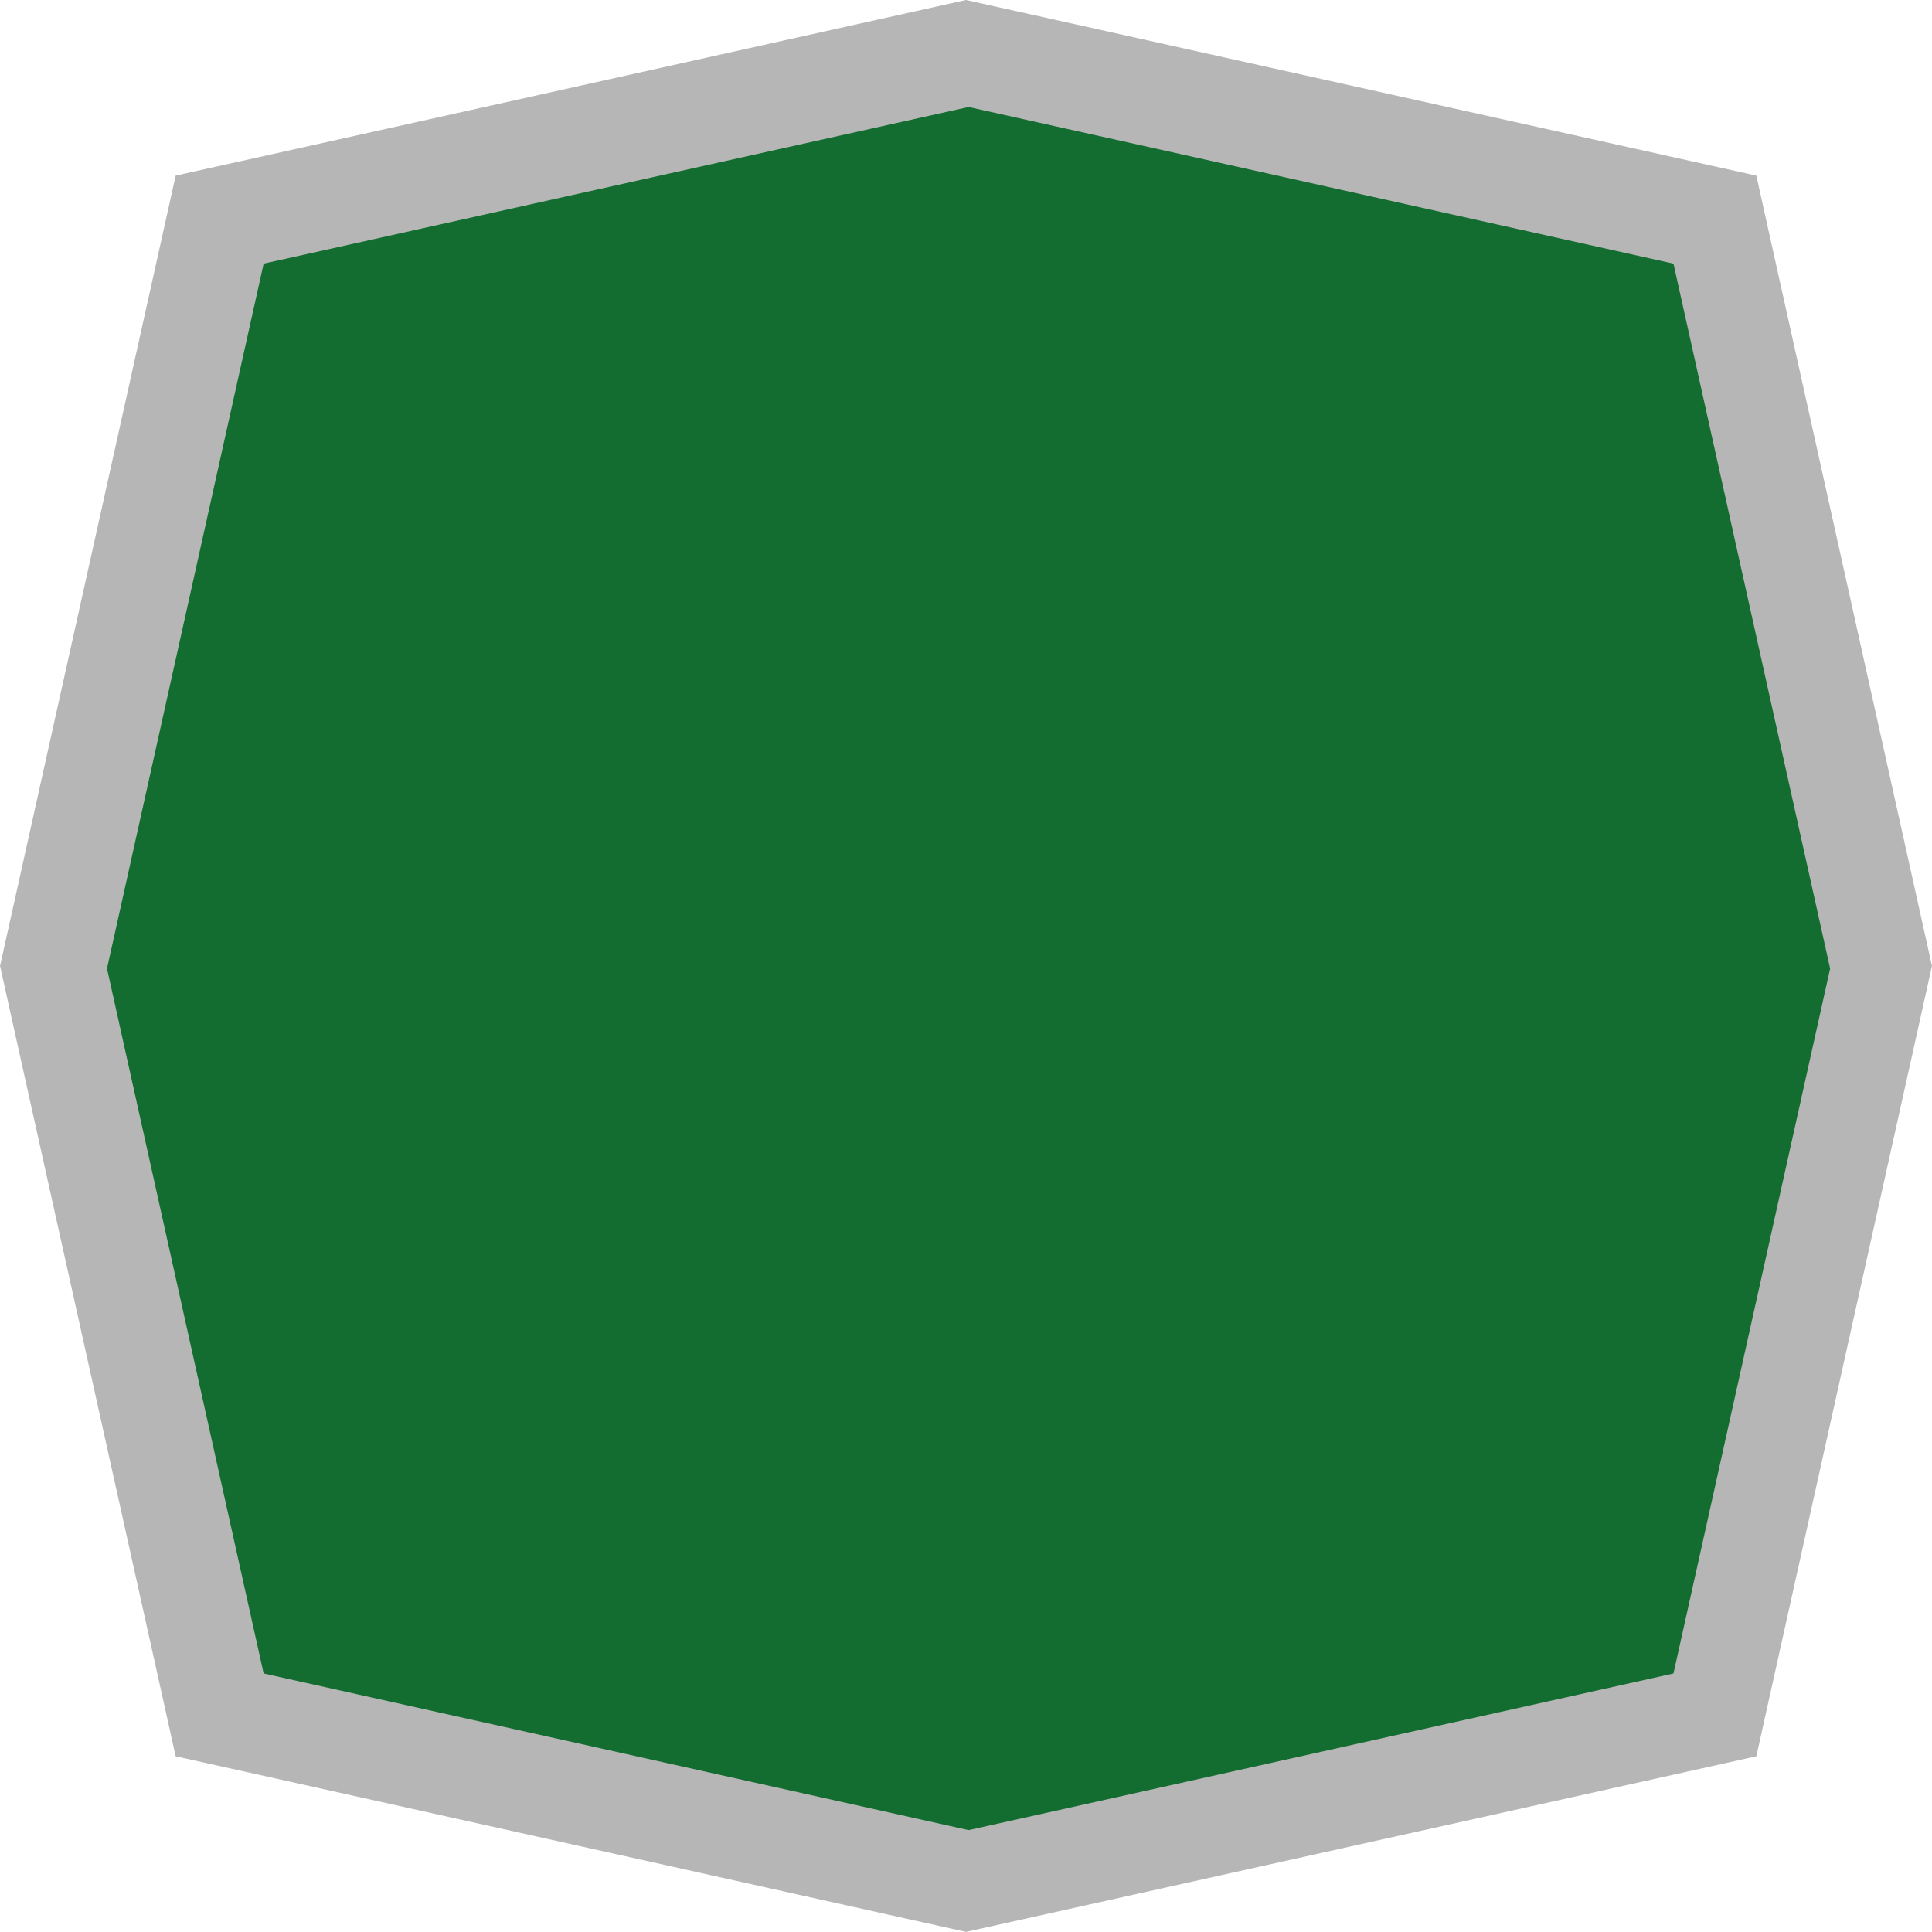
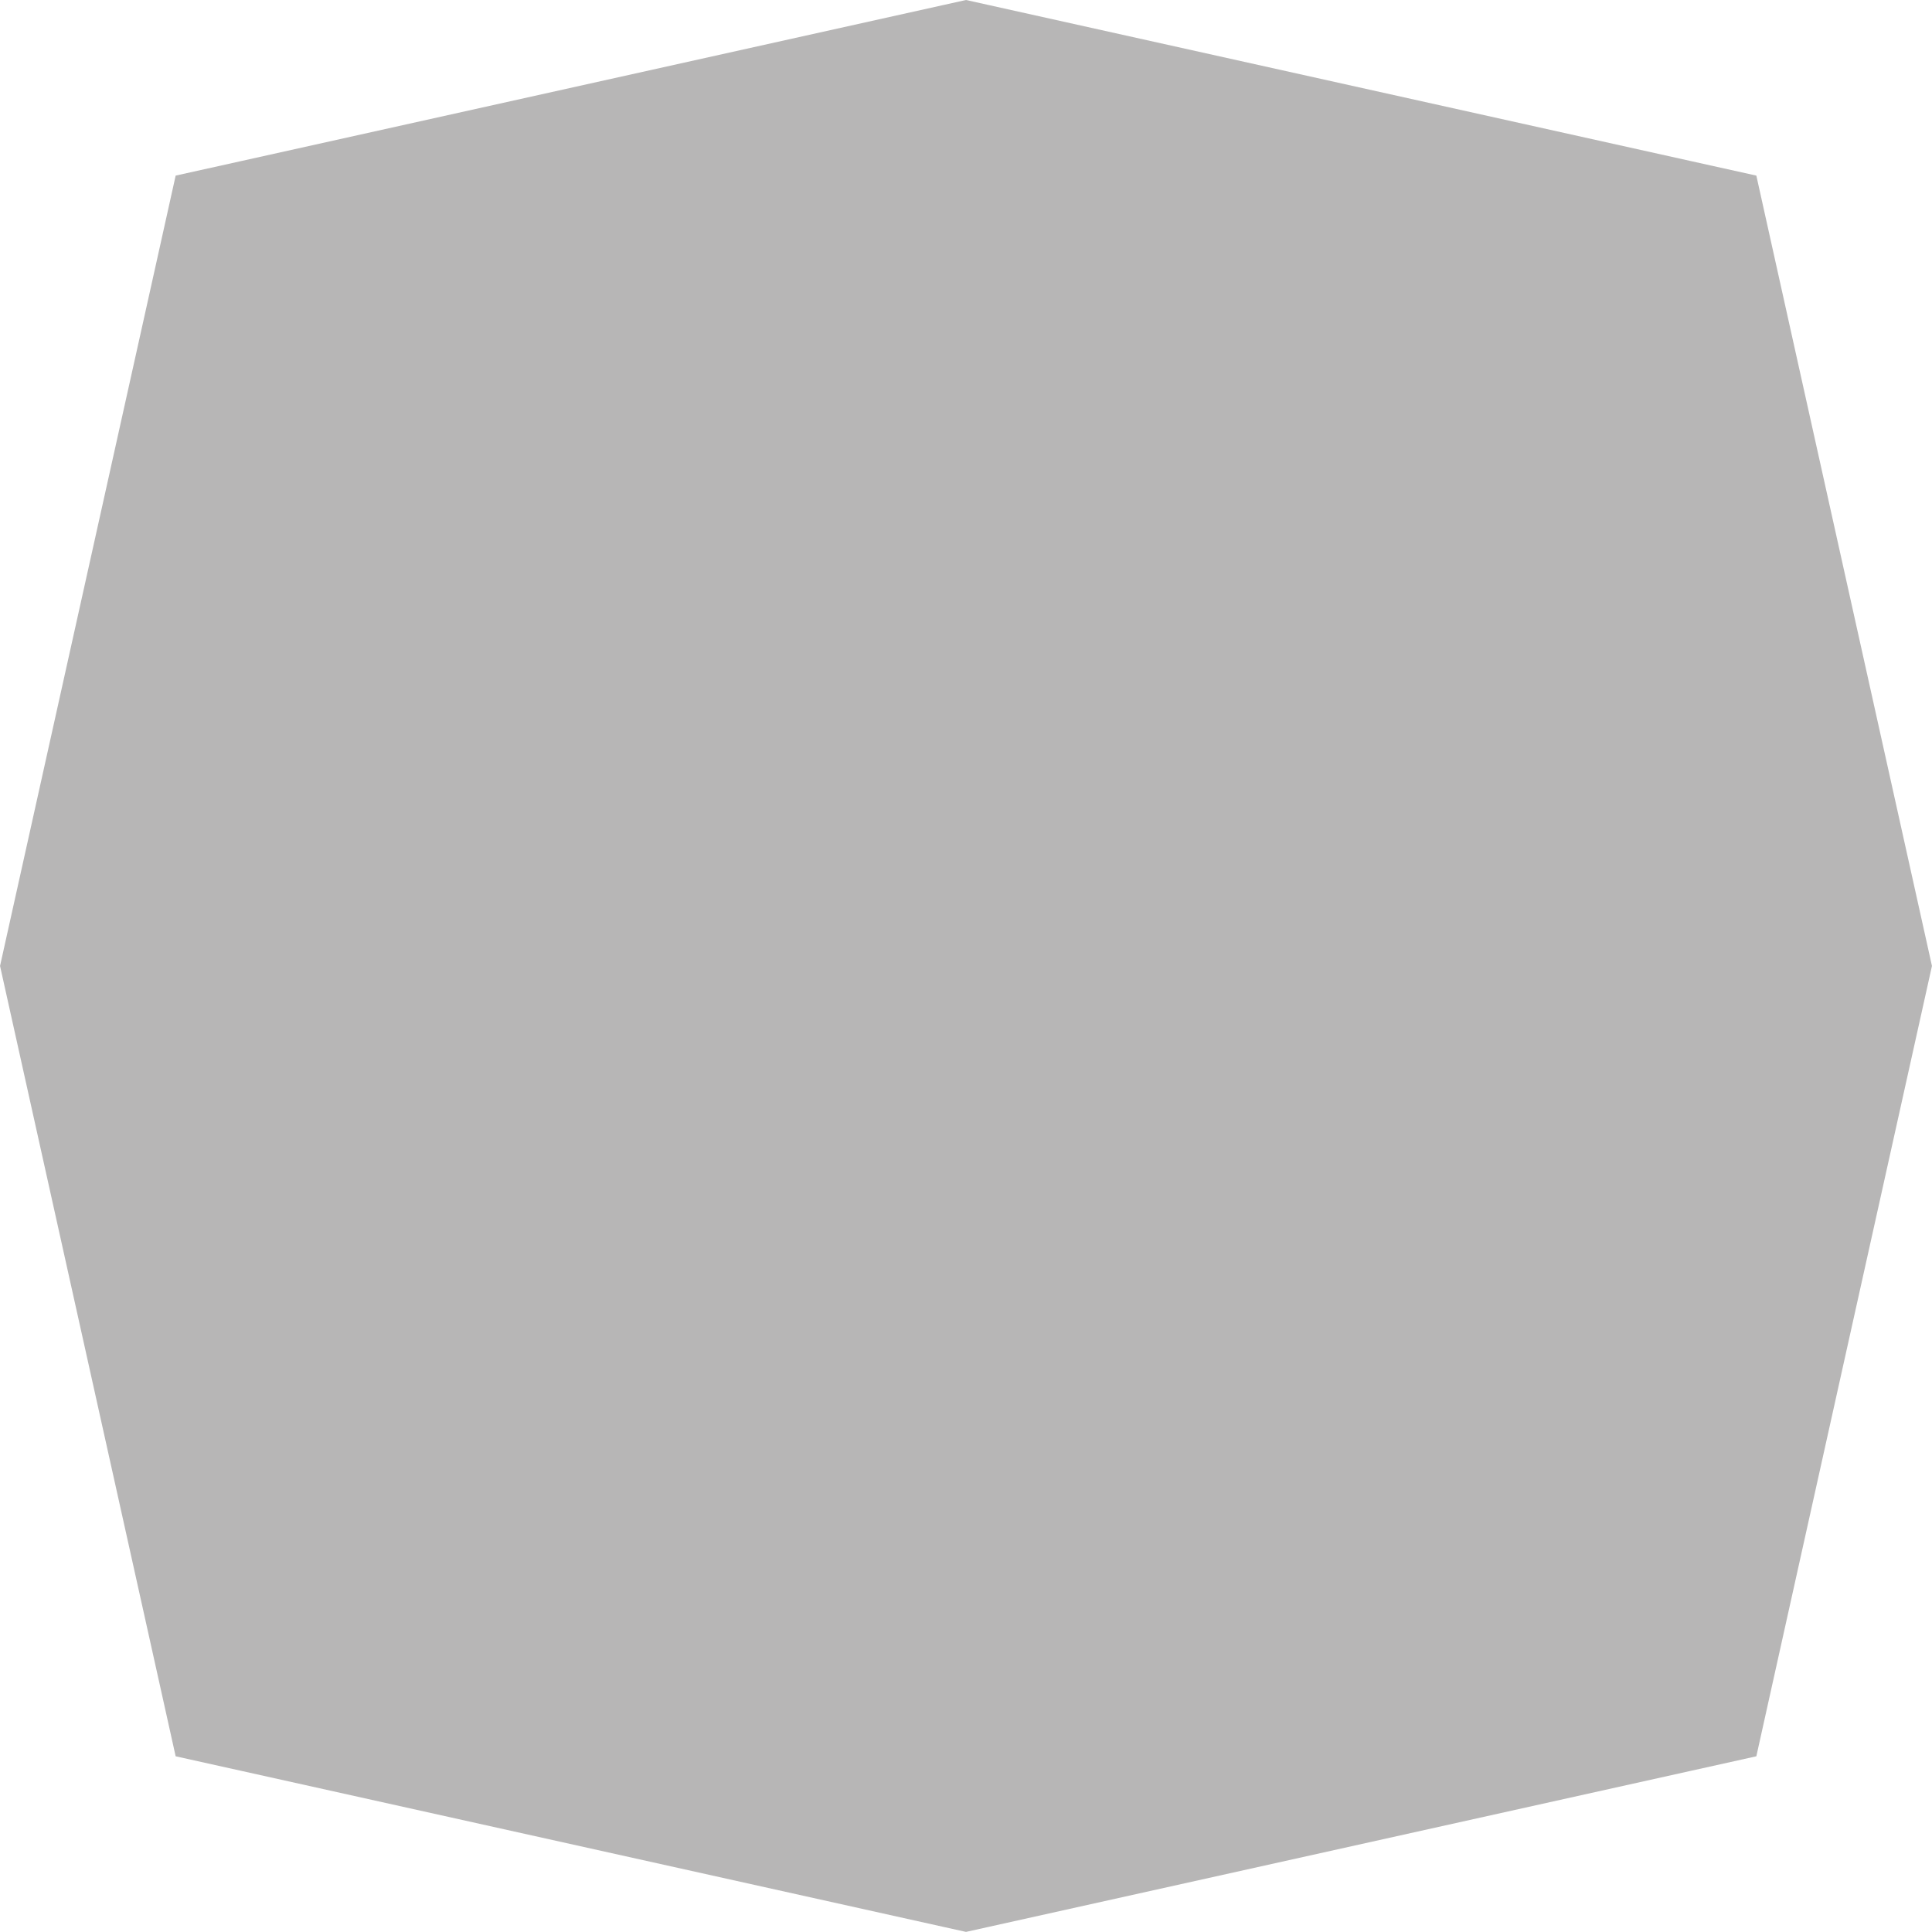
<svg xmlns="http://www.w3.org/2000/svg" height="37" viewBox="0 0 37 37" width="37">
  <g fill="none">
    <path d="m18.5 0 .433.096 13.464 2.992 1.239.275.275 1.239 2.992 13.464.096.433-.096.433-2.992 13.464-.275 1.239-1.239.275-13.464 2.992-.433.096-.433-.096-13.464-2.992-1.239-.275-.275-1.239-2.992-13.464-.096-.433.096-.433 2.992-13.464.275-1.239 1.239-.275 13.464-2.992z" fill="#B7B6B6" />
-     <path d="m5.049 5.049 13.5-3 13.5 3 3 13.5-3 13.5-13.5 3-13.5-3-3-13.5z" fill="#136C30" />
  </g>
</svg>